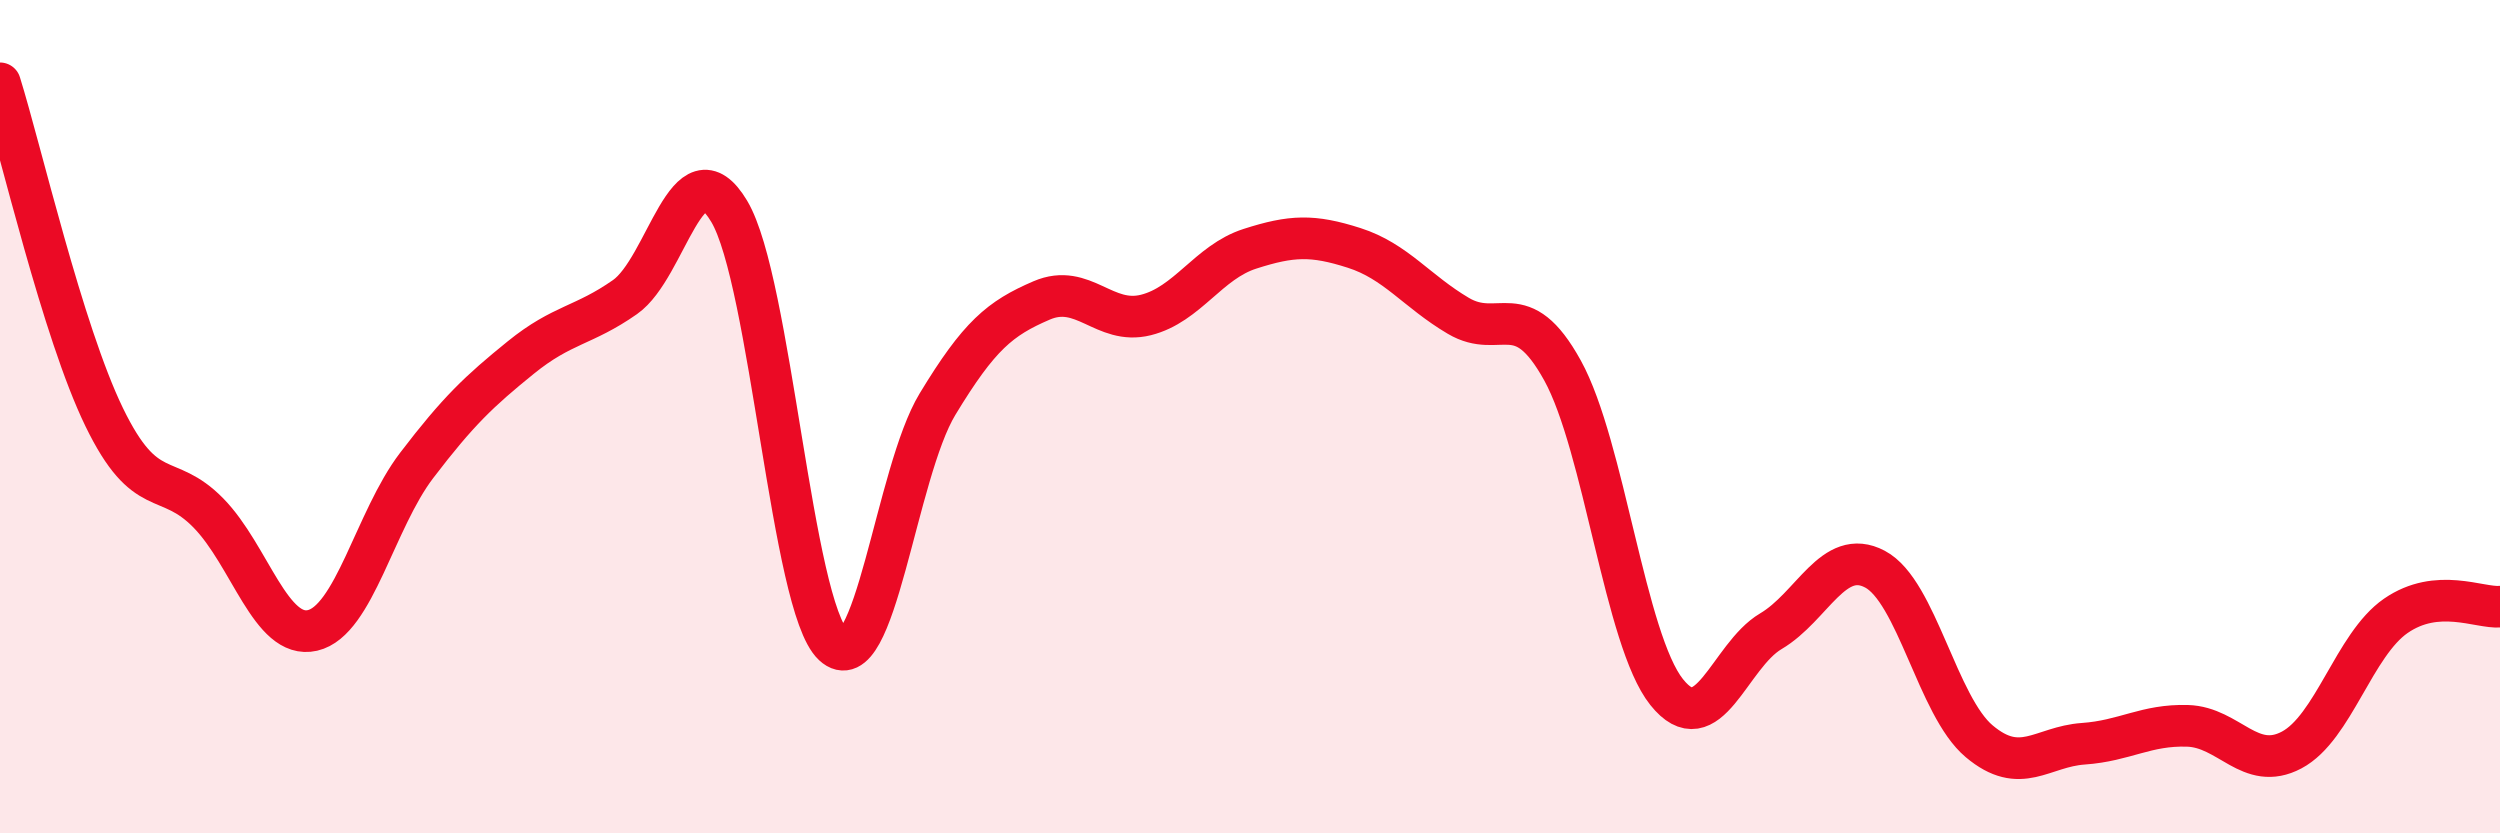
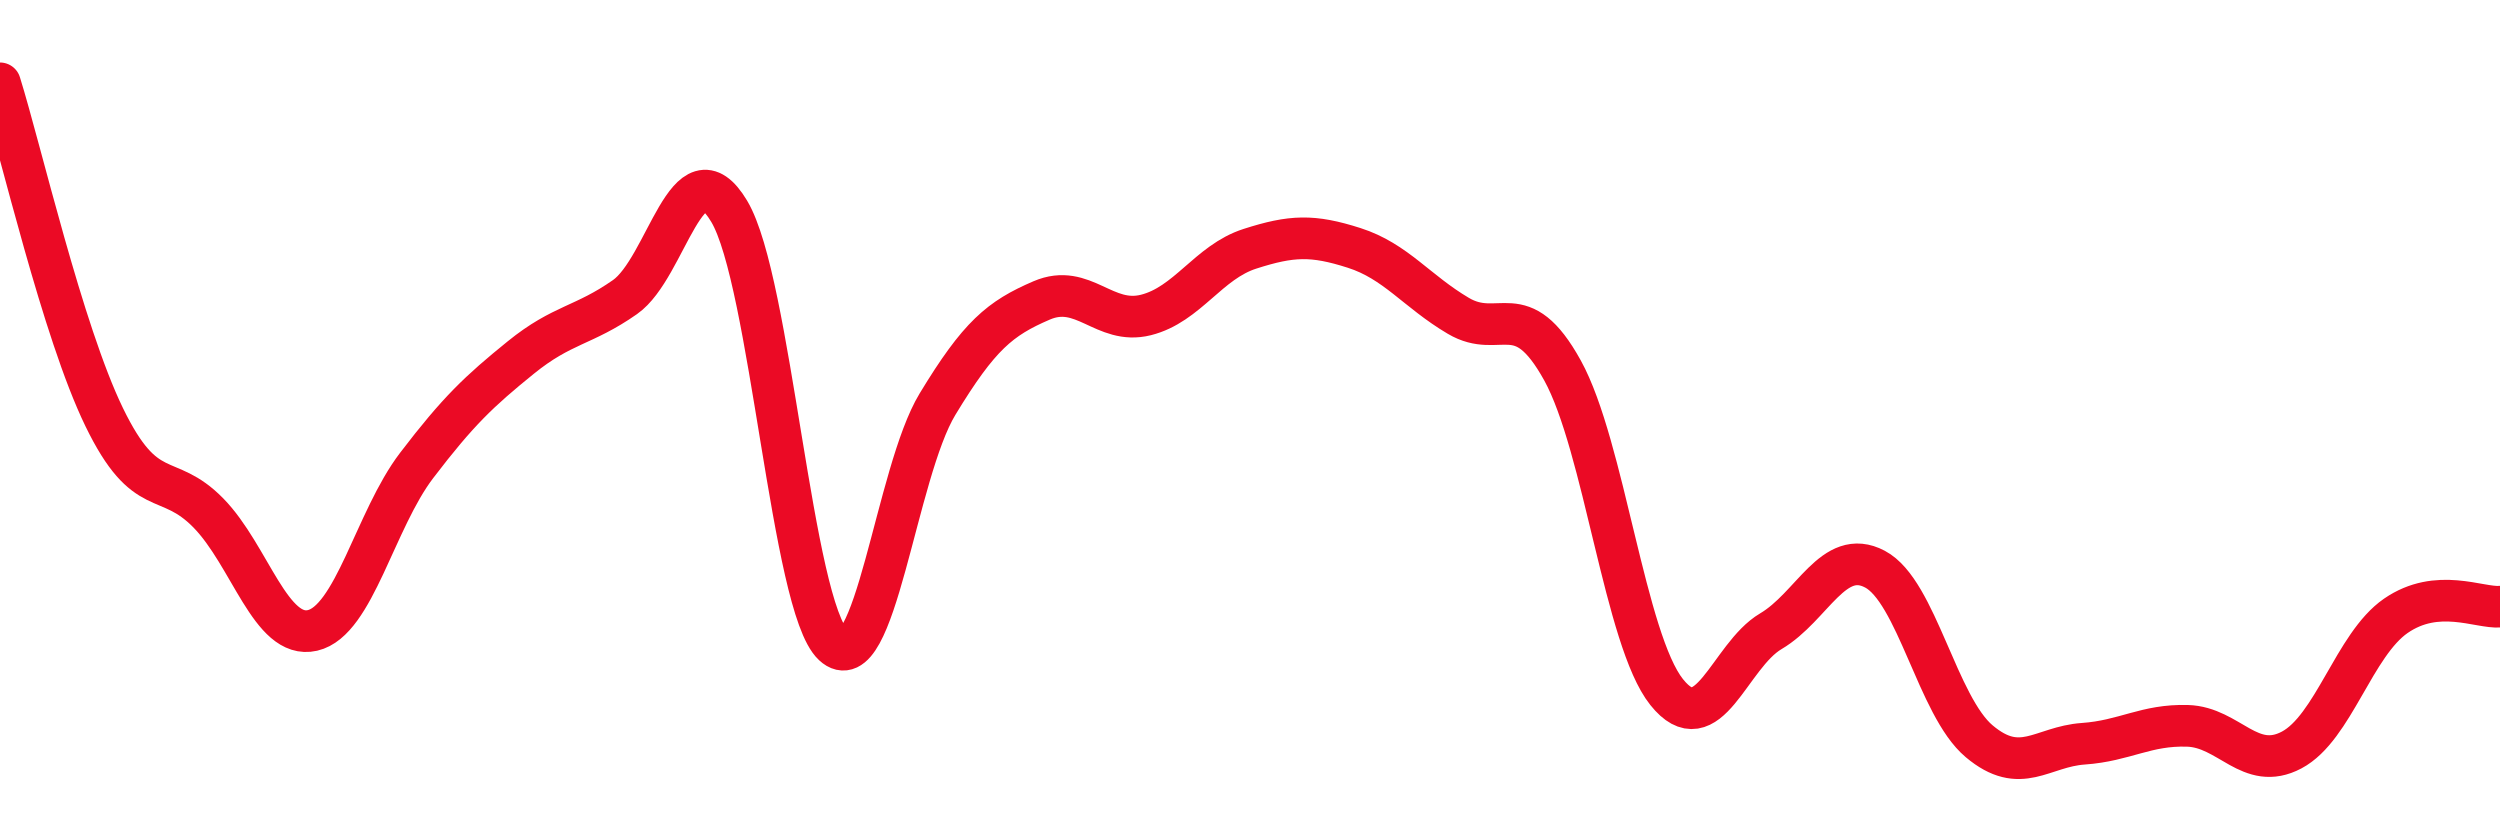
<svg xmlns="http://www.w3.org/2000/svg" width="60" height="20" viewBox="0 0 60 20">
-   <path d="M 0,2 C 0.5,3.6 1.5,7.95 2.5,10.01 C 3.5,12.07 4,11.29 5,12.31 C 6,13.33 6.5,15.36 7.5,15.13 C 8.5,14.9 9,12.48 10,11.17 C 11,9.86 11.5,9.39 12.5,8.58 C 13.5,7.77 14,7.83 15,7.13 C 16,6.43 16.5,3.4 17.5,5.07 C 18.5,6.74 19,14.55 20,15.48 C 21,16.41 21.5,11.35 22.5,9.7 C 23.5,8.05 24,7.64 25,7.21 C 26,6.78 26.5,7.81 27.5,7.56 C 28.5,7.31 29,6.29 30,5.97 C 31,5.65 31.5,5.63 32.5,5.95 C 33.5,6.27 34,6.99 35,7.58 C 36,8.17 36.5,7.08 37.5,8.89 C 38.5,10.7 39,15.36 40,16.61 C 41,17.86 41.5,15.74 42.5,15.15 C 43.5,14.56 44,13.13 45,13.66 C 46,14.19 46.5,16.95 47.5,17.79 C 48.5,18.63 49,17.92 50,17.85 C 51,17.78 51.5,17.39 52.5,17.42 C 53.5,17.45 54,18.53 55,18 C 56,17.47 56.5,15.47 57.5,14.78 C 58.5,14.09 59.5,14.6 60,14.56L60 20L0 20Z" fill="#EB0A25" opacity="0.1" stroke-linecap="round" stroke-linejoin="round" />
  <path d="M 0,2 C 0.5,3.6 1.5,7.95 2.5,10.01 C 3.5,12.07 4,11.29 5,12.31 C 6,13.33 6.5,15.36 7.5,15.13 C 8.5,14.9 9,12.48 10,11.17 C 11,9.86 11.5,9.39 12.5,8.58 C 13.5,7.77 14,7.83 15,7.13 C 16,6.43 16.5,3.4 17.5,5.07 C 18.5,6.74 19,14.55 20,15.48 C 21,16.41 21.5,11.35 22.5,9.7 C 23.5,8.05 24,7.64 25,7.21 C 26,6.78 26.5,7.81 27.5,7.56 C 28.5,7.31 29,6.29 30,5.97 C 31,5.65 31.5,5.63 32.5,5.95 C 33.5,6.27 34,6.99 35,7.58 C 36,8.17 36.5,7.08 37.5,8.89 C 38.5,10.7 39,15.36 40,16.61 C 41,17.86 41.5,15.74 42.5,15.15 C 43.5,14.56 44,13.13 45,13.66 C 46,14.19 46.5,16.95 47.5,17.79 C 48.5,18.63 49,17.92 50,17.85 C 51,17.78 51.5,17.39 52.5,17.42 C 53.5,17.45 54,18.53 55,18 C 56,17.47 56.5,15.47 57.5,14.78 C 58.5,14.09 59.5,14.6 60,14.56" stroke="#EB0A25" stroke-width="1" fill="none" stroke-linecap="round" stroke-linejoin="round" />
</svg>